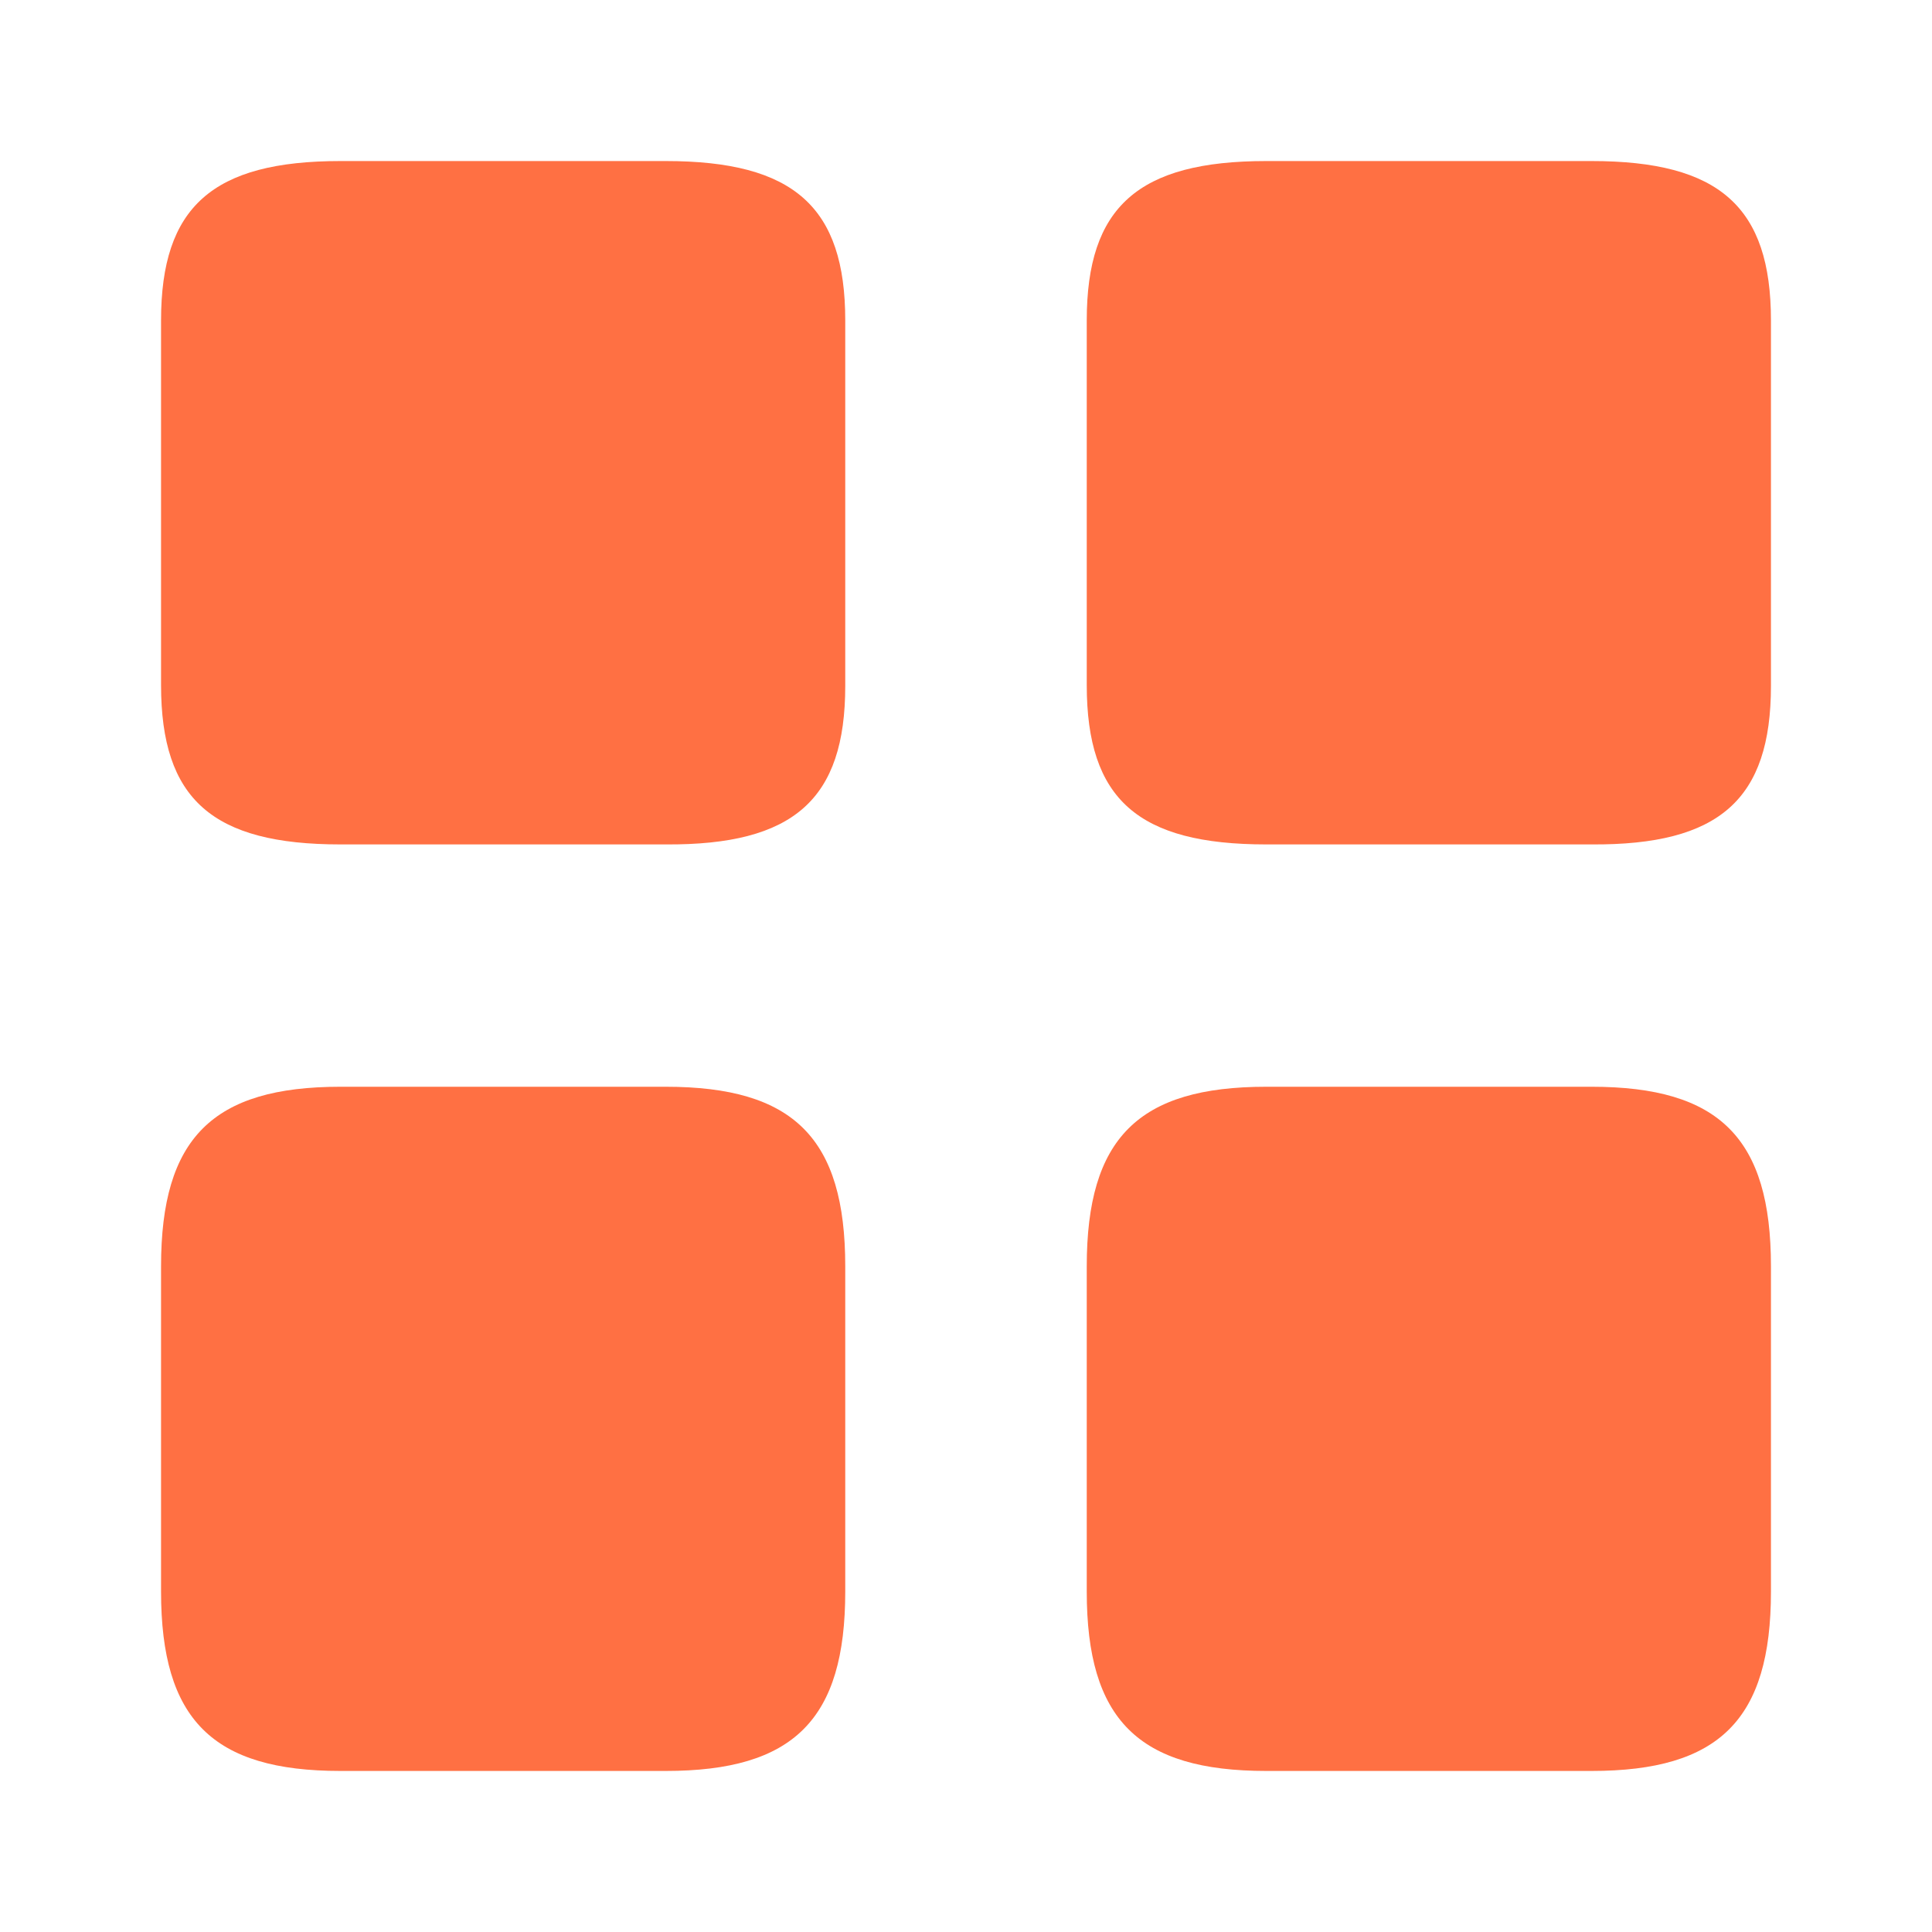
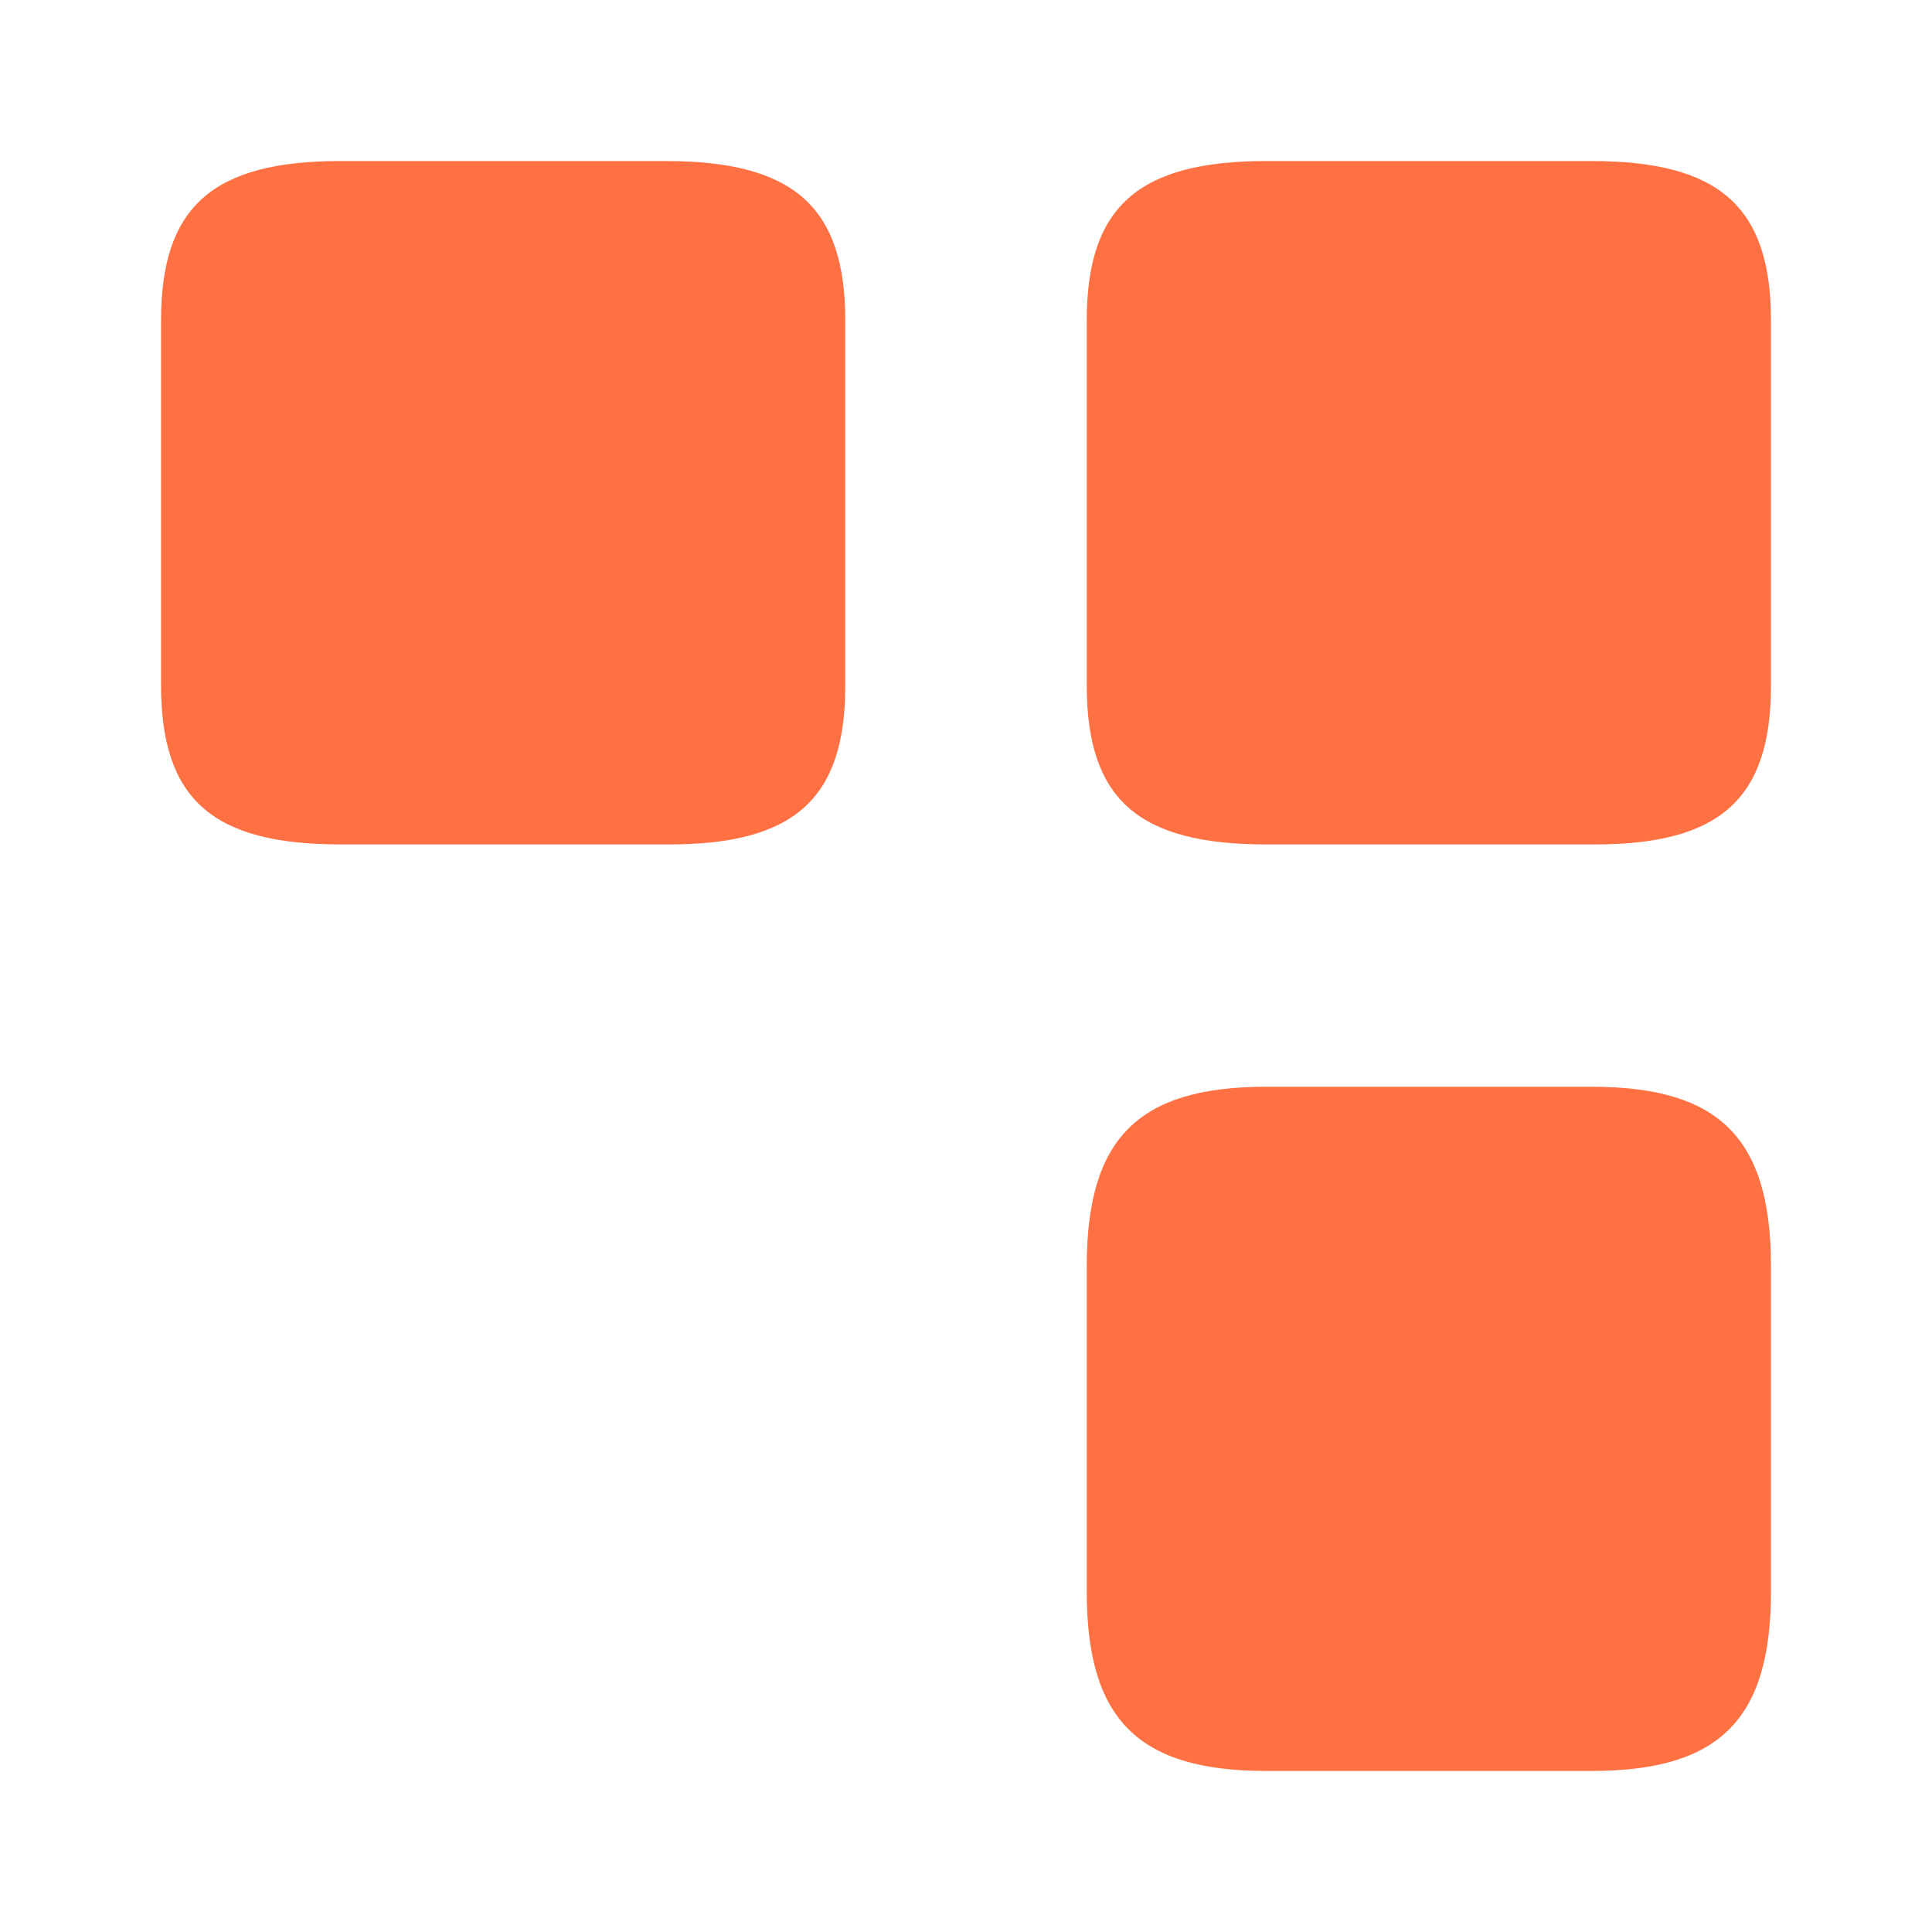
<svg xmlns="http://www.w3.org/2000/svg" width="14" height="14" viewBox="0 0 14 14" fill="none">
  <path d="M12.833 4.97V2.322C12.833 1.499 12.46 1.167 11.533 1.167H9.176C8.248 1.167 7.875 1.499 7.875 2.322V4.964C7.875 5.793 8.248 6.119 9.176 6.119H11.533C12.46 6.125 12.833 5.793 12.833 4.97Z" fill="#FF7043" />
  <path d="M12.833 11.533V9.176C12.833 8.248 12.46 7.875 11.533 7.875H9.176C8.248 7.875 7.875 8.248 7.875 9.176V11.533C7.875 12.46 8.248 12.833 9.176 12.833H11.533C12.46 12.833 12.833 12.46 12.833 11.533Z" fill="#FF7043" />
  <path d="M6.125 4.97V2.322C6.125 1.499 5.752 1.167 4.824 1.167H2.467C1.54 1.167 1.167 1.499 1.167 2.322V4.964C1.167 5.793 1.54 6.119 2.467 6.119H4.824C5.752 6.125 6.125 5.793 6.125 4.97Z" fill="#FF7043" />
-   <path d="M6.125 11.533V9.176C6.125 8.248 5.752 7.875 4.824 7.875H2.467C1.54 7.875 1.167 8.248 1.167 9.176V11.533C1.167 12.46 1.54 12.833 2.467 12.833H4.824C5.752 12.833 6.125 12.46 6.125 11.533Z" fill="#FF7043" />
</svg>